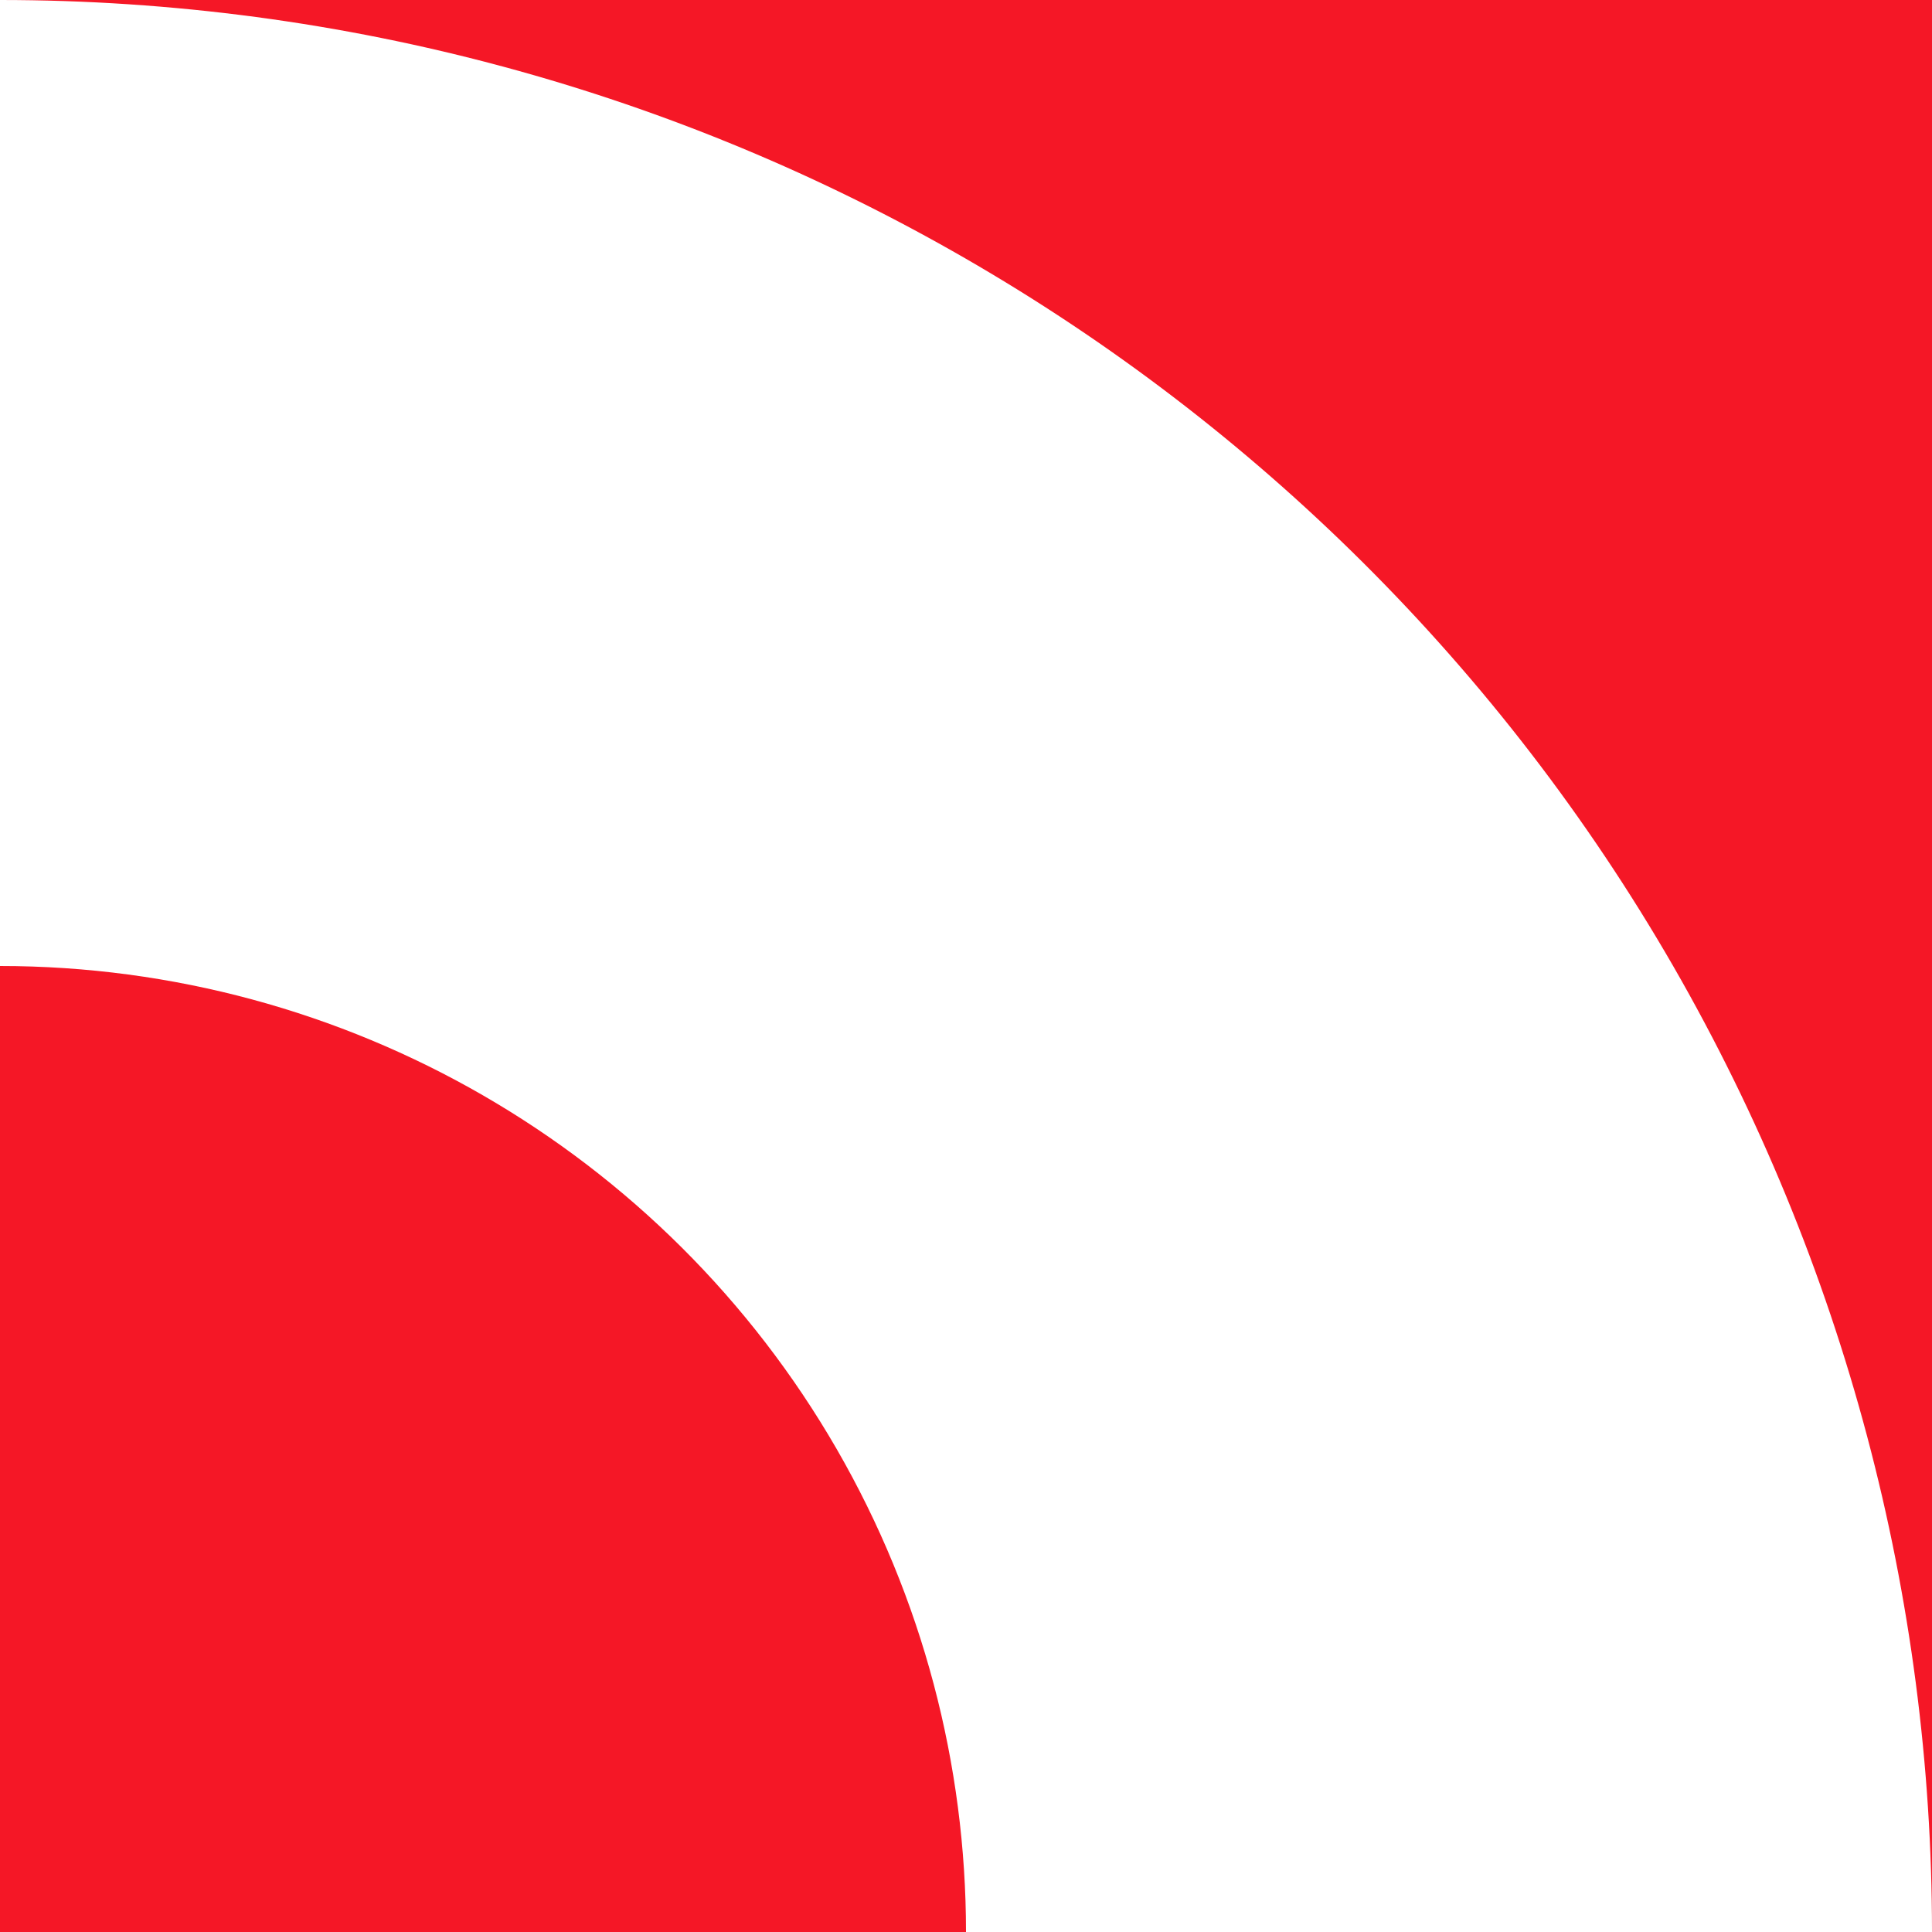
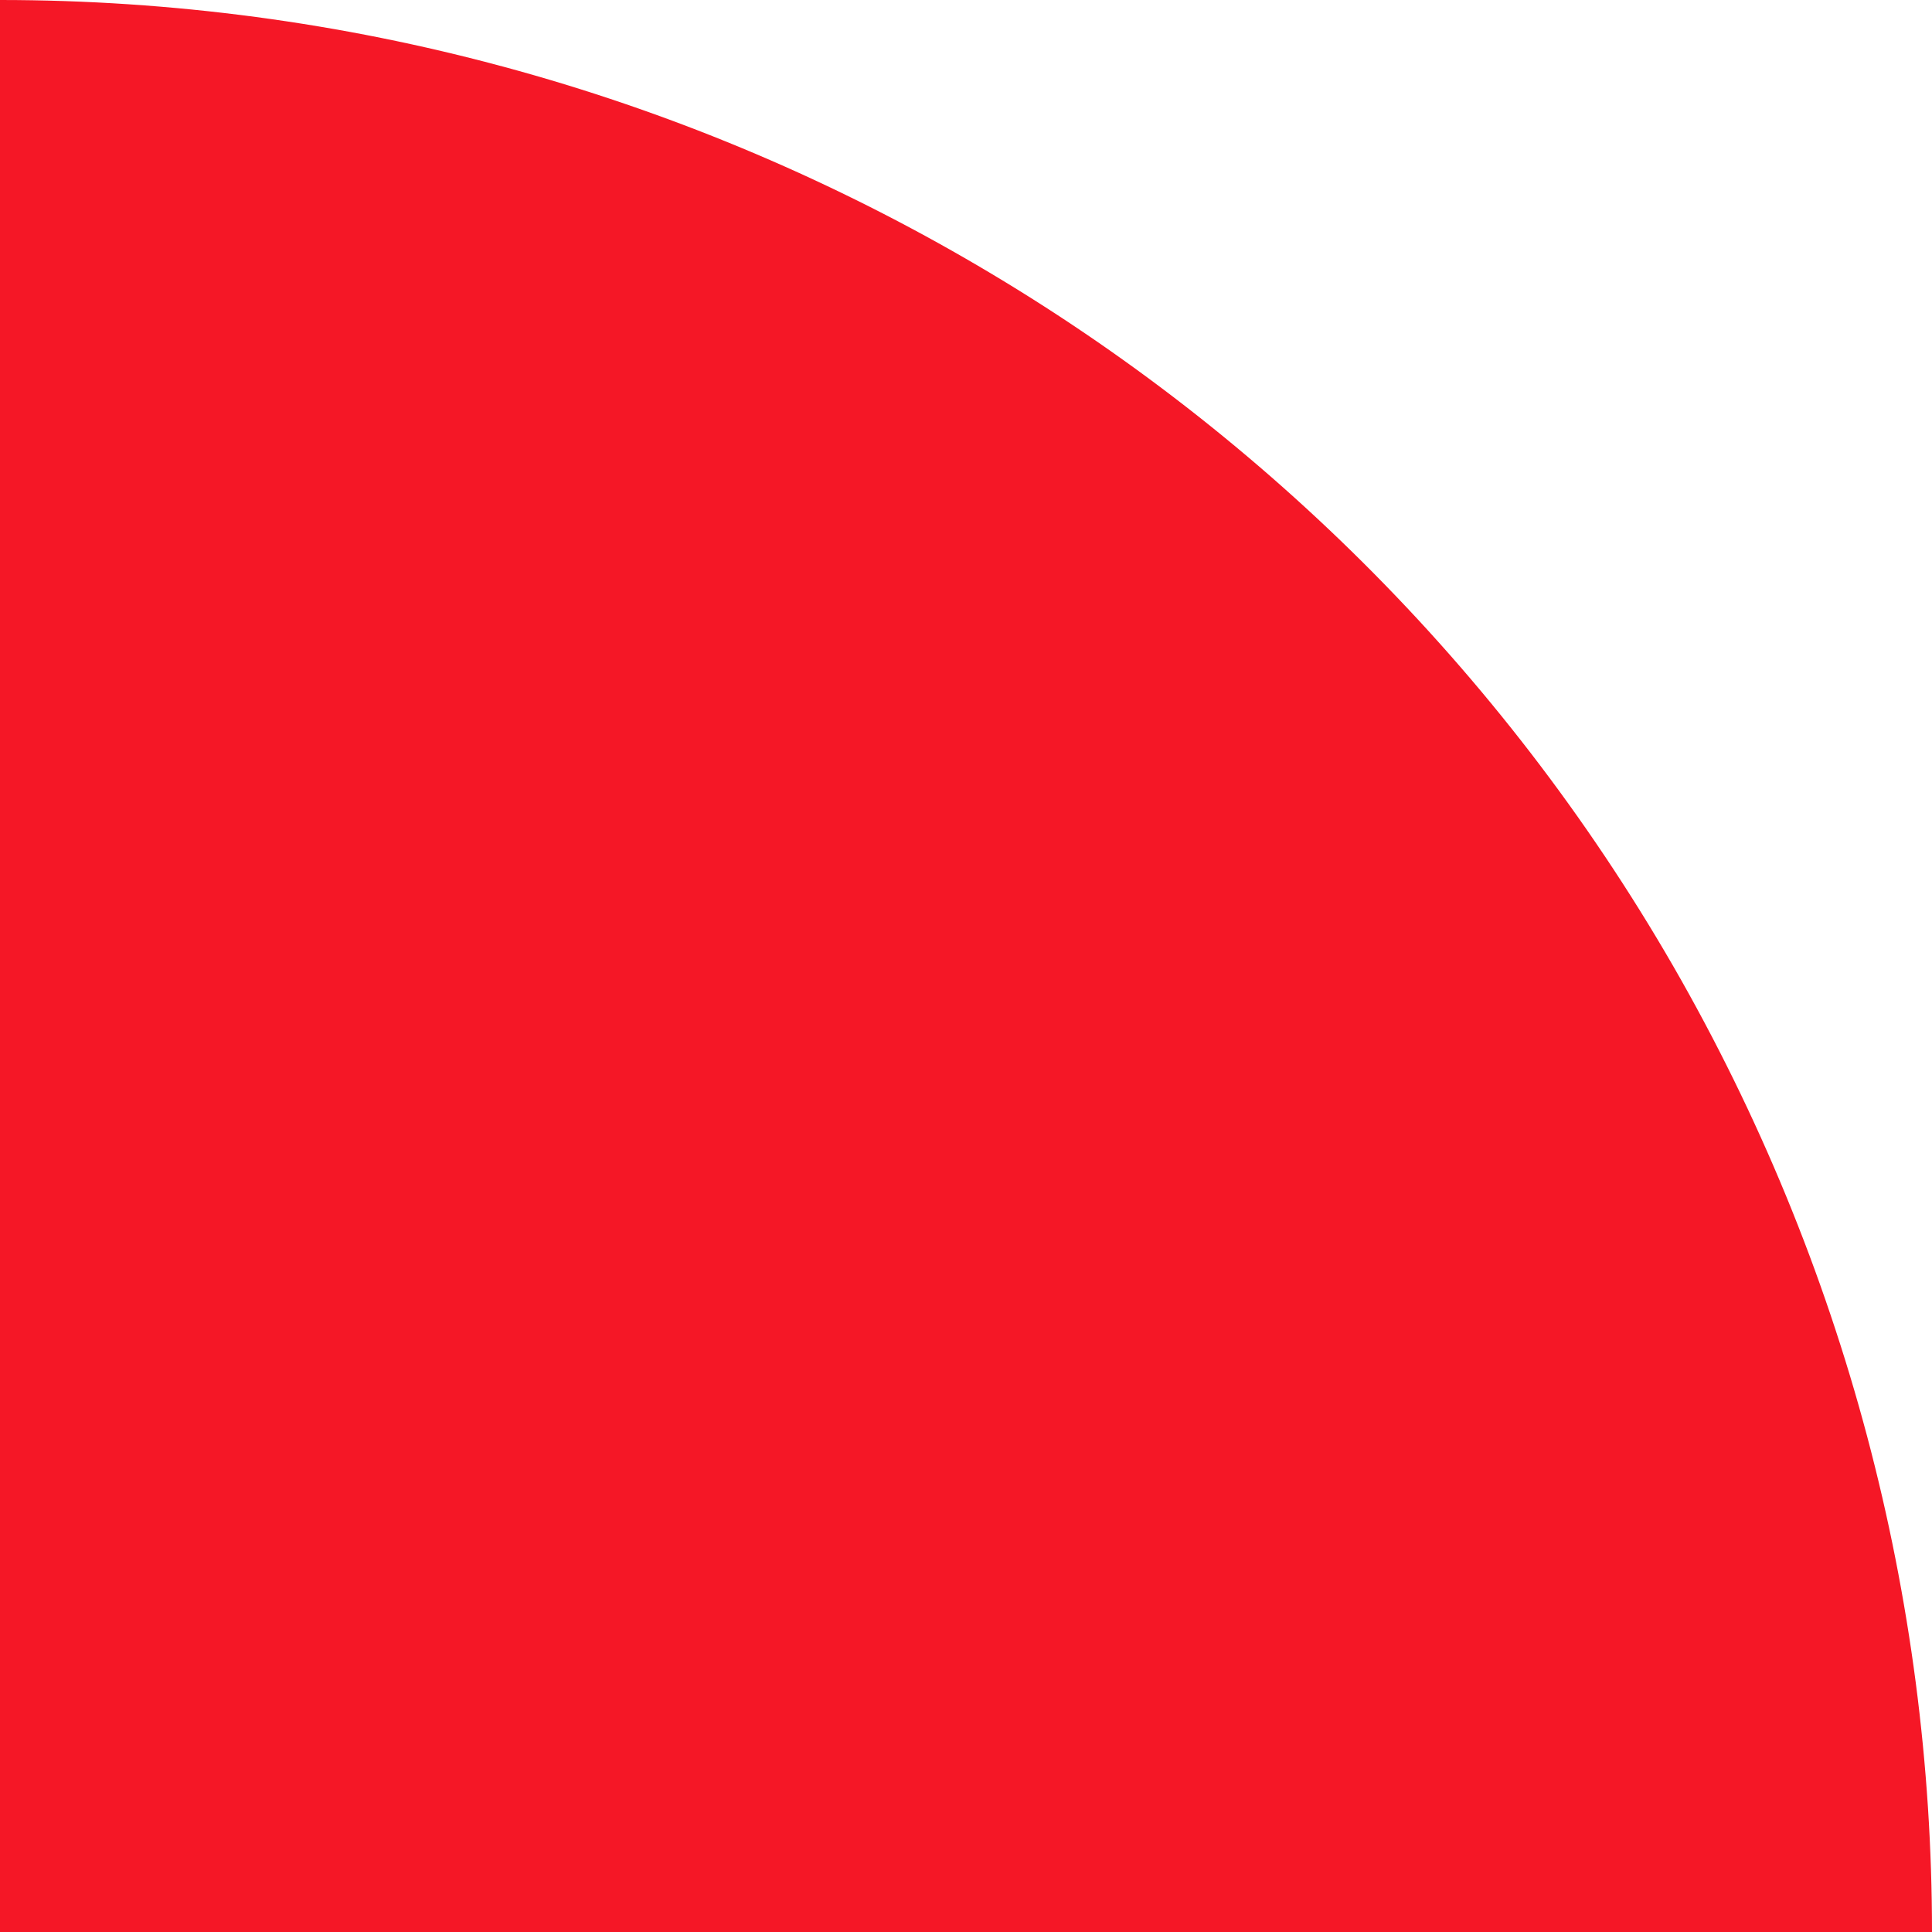
<svg xmlns="http://www.w3.org/2000/svg" width="54" height="54" viewBox="0 0 54 54" fill="none">
-   <path d="M0 54H27C27 49.34 25.795 44.675 23.385 40.5C18.56 32.145 9.65 27 0 27V54Z" fill="#F51726" />
-   <path d="M0 0C19.28 0 37.125 10.285 46.765 27C51.57 35.345 54 44.685 54 54V0H0Z" fill="#F51726" />
+   <path d="M0 0C19.28 0 37.125 10.285 46.765 27C51.57 35.345 54 44.685 54 54H0Z" fill="#F51726" />
</svg>